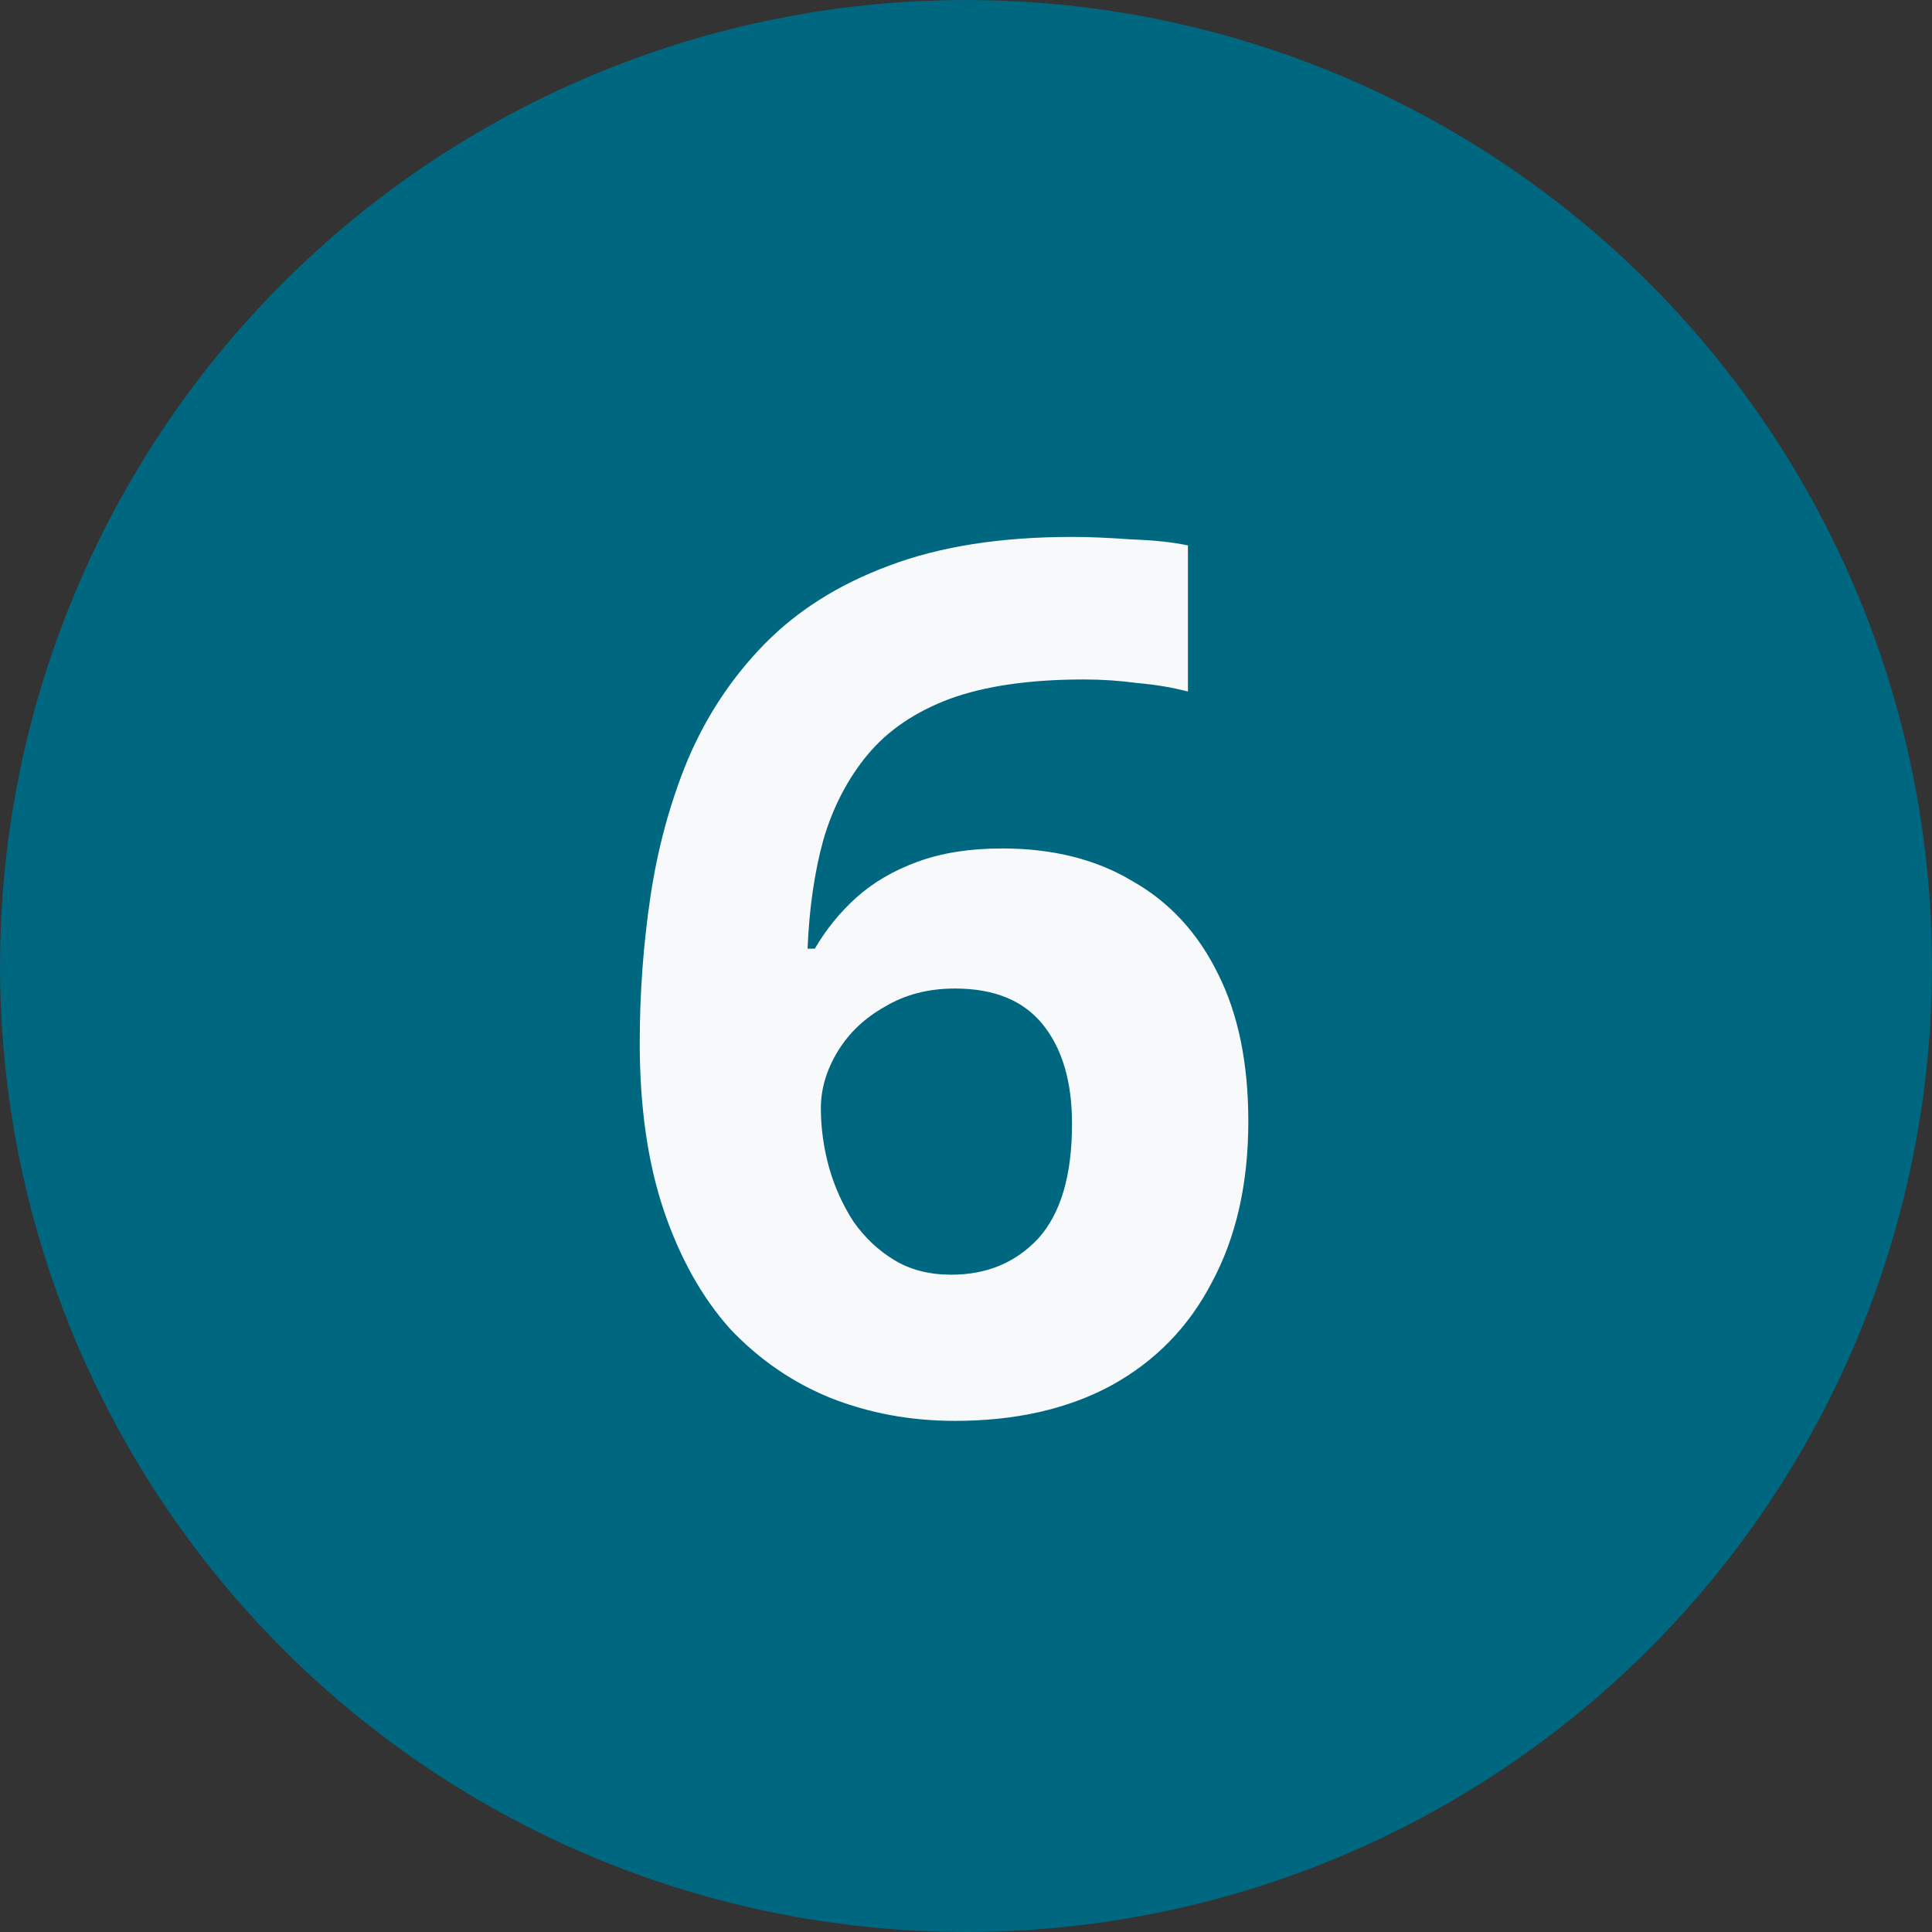
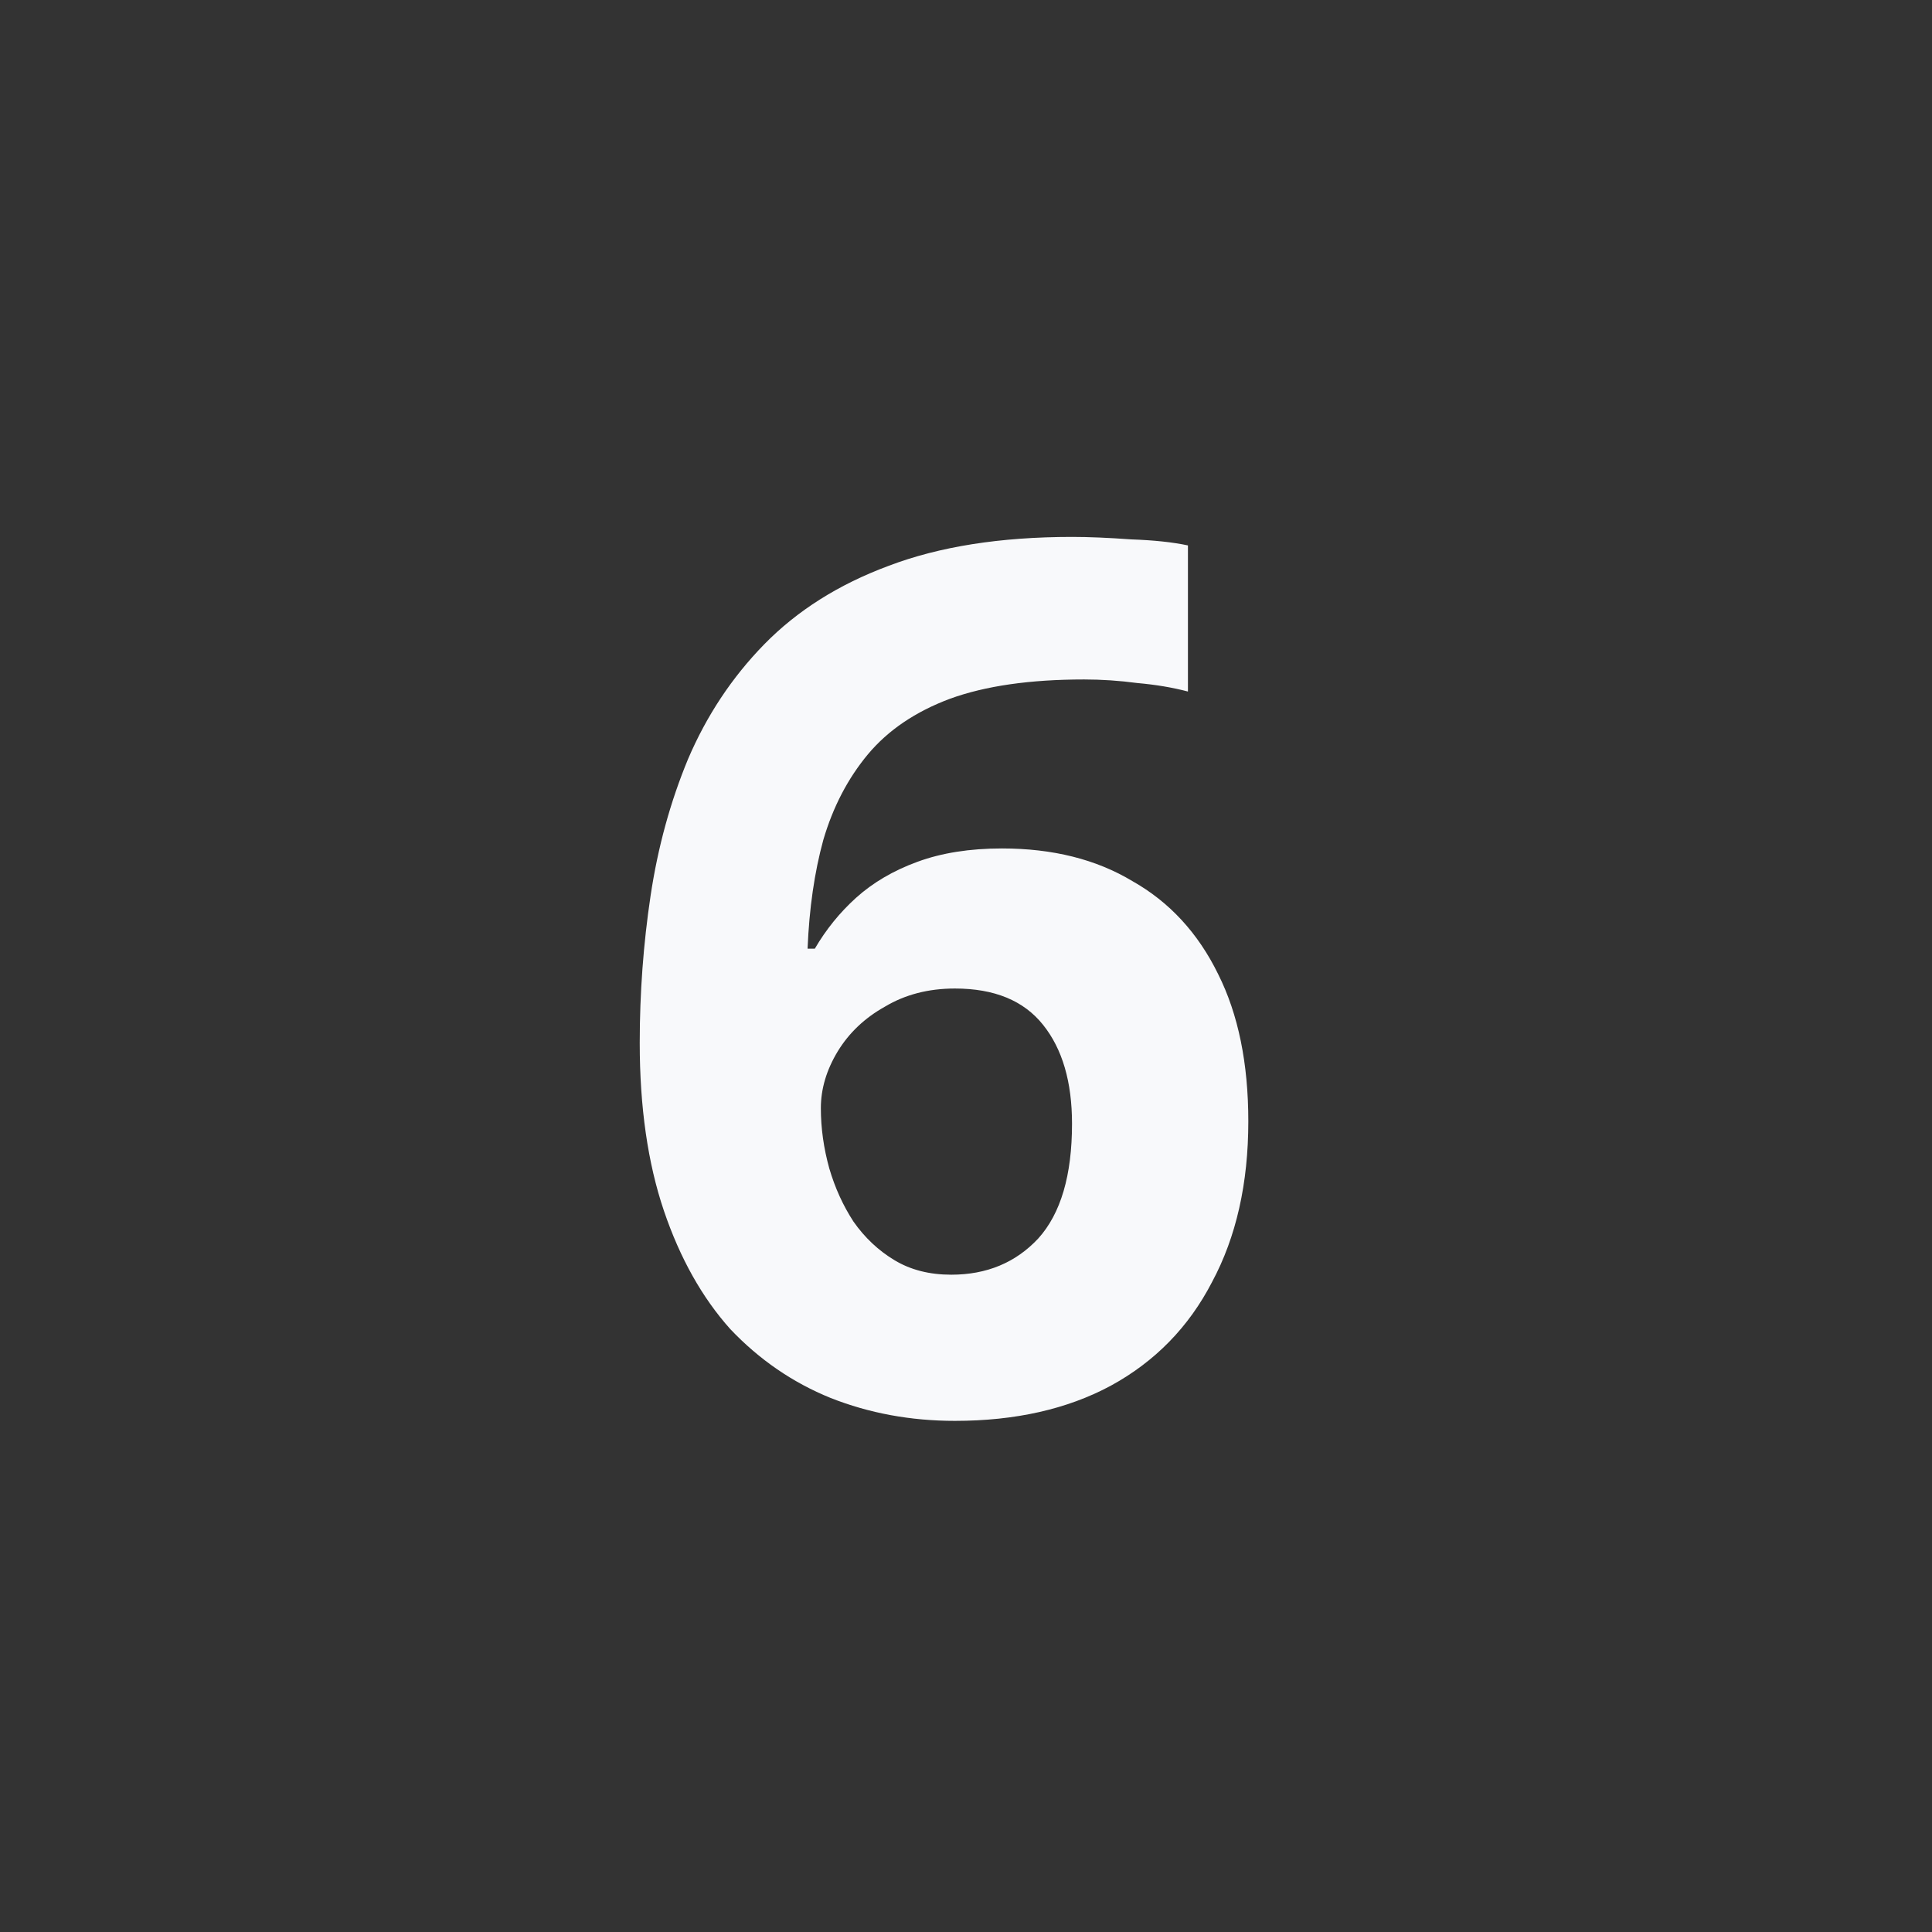
<svg xmlns="http://www.w3.org/2000/svg" width="32" height="32" viewBox="0 0 32 32" fill="none">
  <rect x="0" y="0" width="32" height="32" fill="#333333" stroke="none" />
-   <circle cx="16" cy="16" r="15.833" fill="#006781" stroke="#006781" stroke-width="0.333" />
  <path d="M10.596 17.273C10.596 16.447 10.656 15.633 10.776 14.834C10.896 14.034 11.103 13.28 11.396 12.573C11.703 11.854 12.123 11.22 12.656 10.674C13.203 10.114 13.89 9.68 14.716 9.373C15.556 9.053 16.57 8.893 17.756 8.893C18.036 8.893 18.363 8.907 18.736 8.934C19.11 8.947 19.423 8.98 19.676 9.034V11.454C19.423 11.387 19.143 11.34 18.836 11.313C18.543 11.274 18.25 11.254 17.956 11.254C17.063 11.254 16.323 11.36 15.736 11.573C15.163 11.787 14.71 12.094 14.376 12.493C14.043 12.893 13.796 13.367 13.636 13.914C13.49 14.447 13.403 15.047 13.376 15.713H13.496C13.683 15.393 13.91 15.114 14.176 14.873C14.456 14.62 14.796 14.42 15.196 14.274C15.596 14.127 16.063 14.053 16.596 14.053C17.436 14.053 18.156 14.233 18.756 14.594C19.37 14.94 19.843 15.454 20.176 16.134C20.51 16.8 20.676 17.613 20.676 18.573C20.676 19.6 20.476 20.487 20.076 21.233C19.69 21.98 19.13 22.553 18.396 22.953C17.676 23.34 16.816 23.534 15.816 23.534C15.083 23.534 14.396 23.407 13.756 23.154C13.13 22.9 12.576 22.52 12.096 22.014C11.63 21.494 11.263 20.84 10.996 20.053C10.73 19.267 10.596 18.34 10.596 17.273ZM15.756 21.113C16.343 21.113 16.823 20.913 17.196 20.514C17.57 20.1 17.756 19.467 17.756 18.613C17.756 17.92 17.596 17.373 17.276 16.974C16.956 16.573 16.47 16.373 15.816 16.373C15.376 16.373 14.99 16.474 14.656 16.674C14.323 16.86 14.063 17.107 13.876 17.413C13.69 17.72 13.596 18.034 13.596 18.354C13.596 18.687 13.643 19.02 13.736 19.354C13.83 19.674 13.963 19.967 14.136 20.233C14.323 20.5 14.55 20.713 14.816 20.873C15.083 21.034 15.396 21.113 15.756 21.113Z" fill="#F8F9FB" />
</svg>